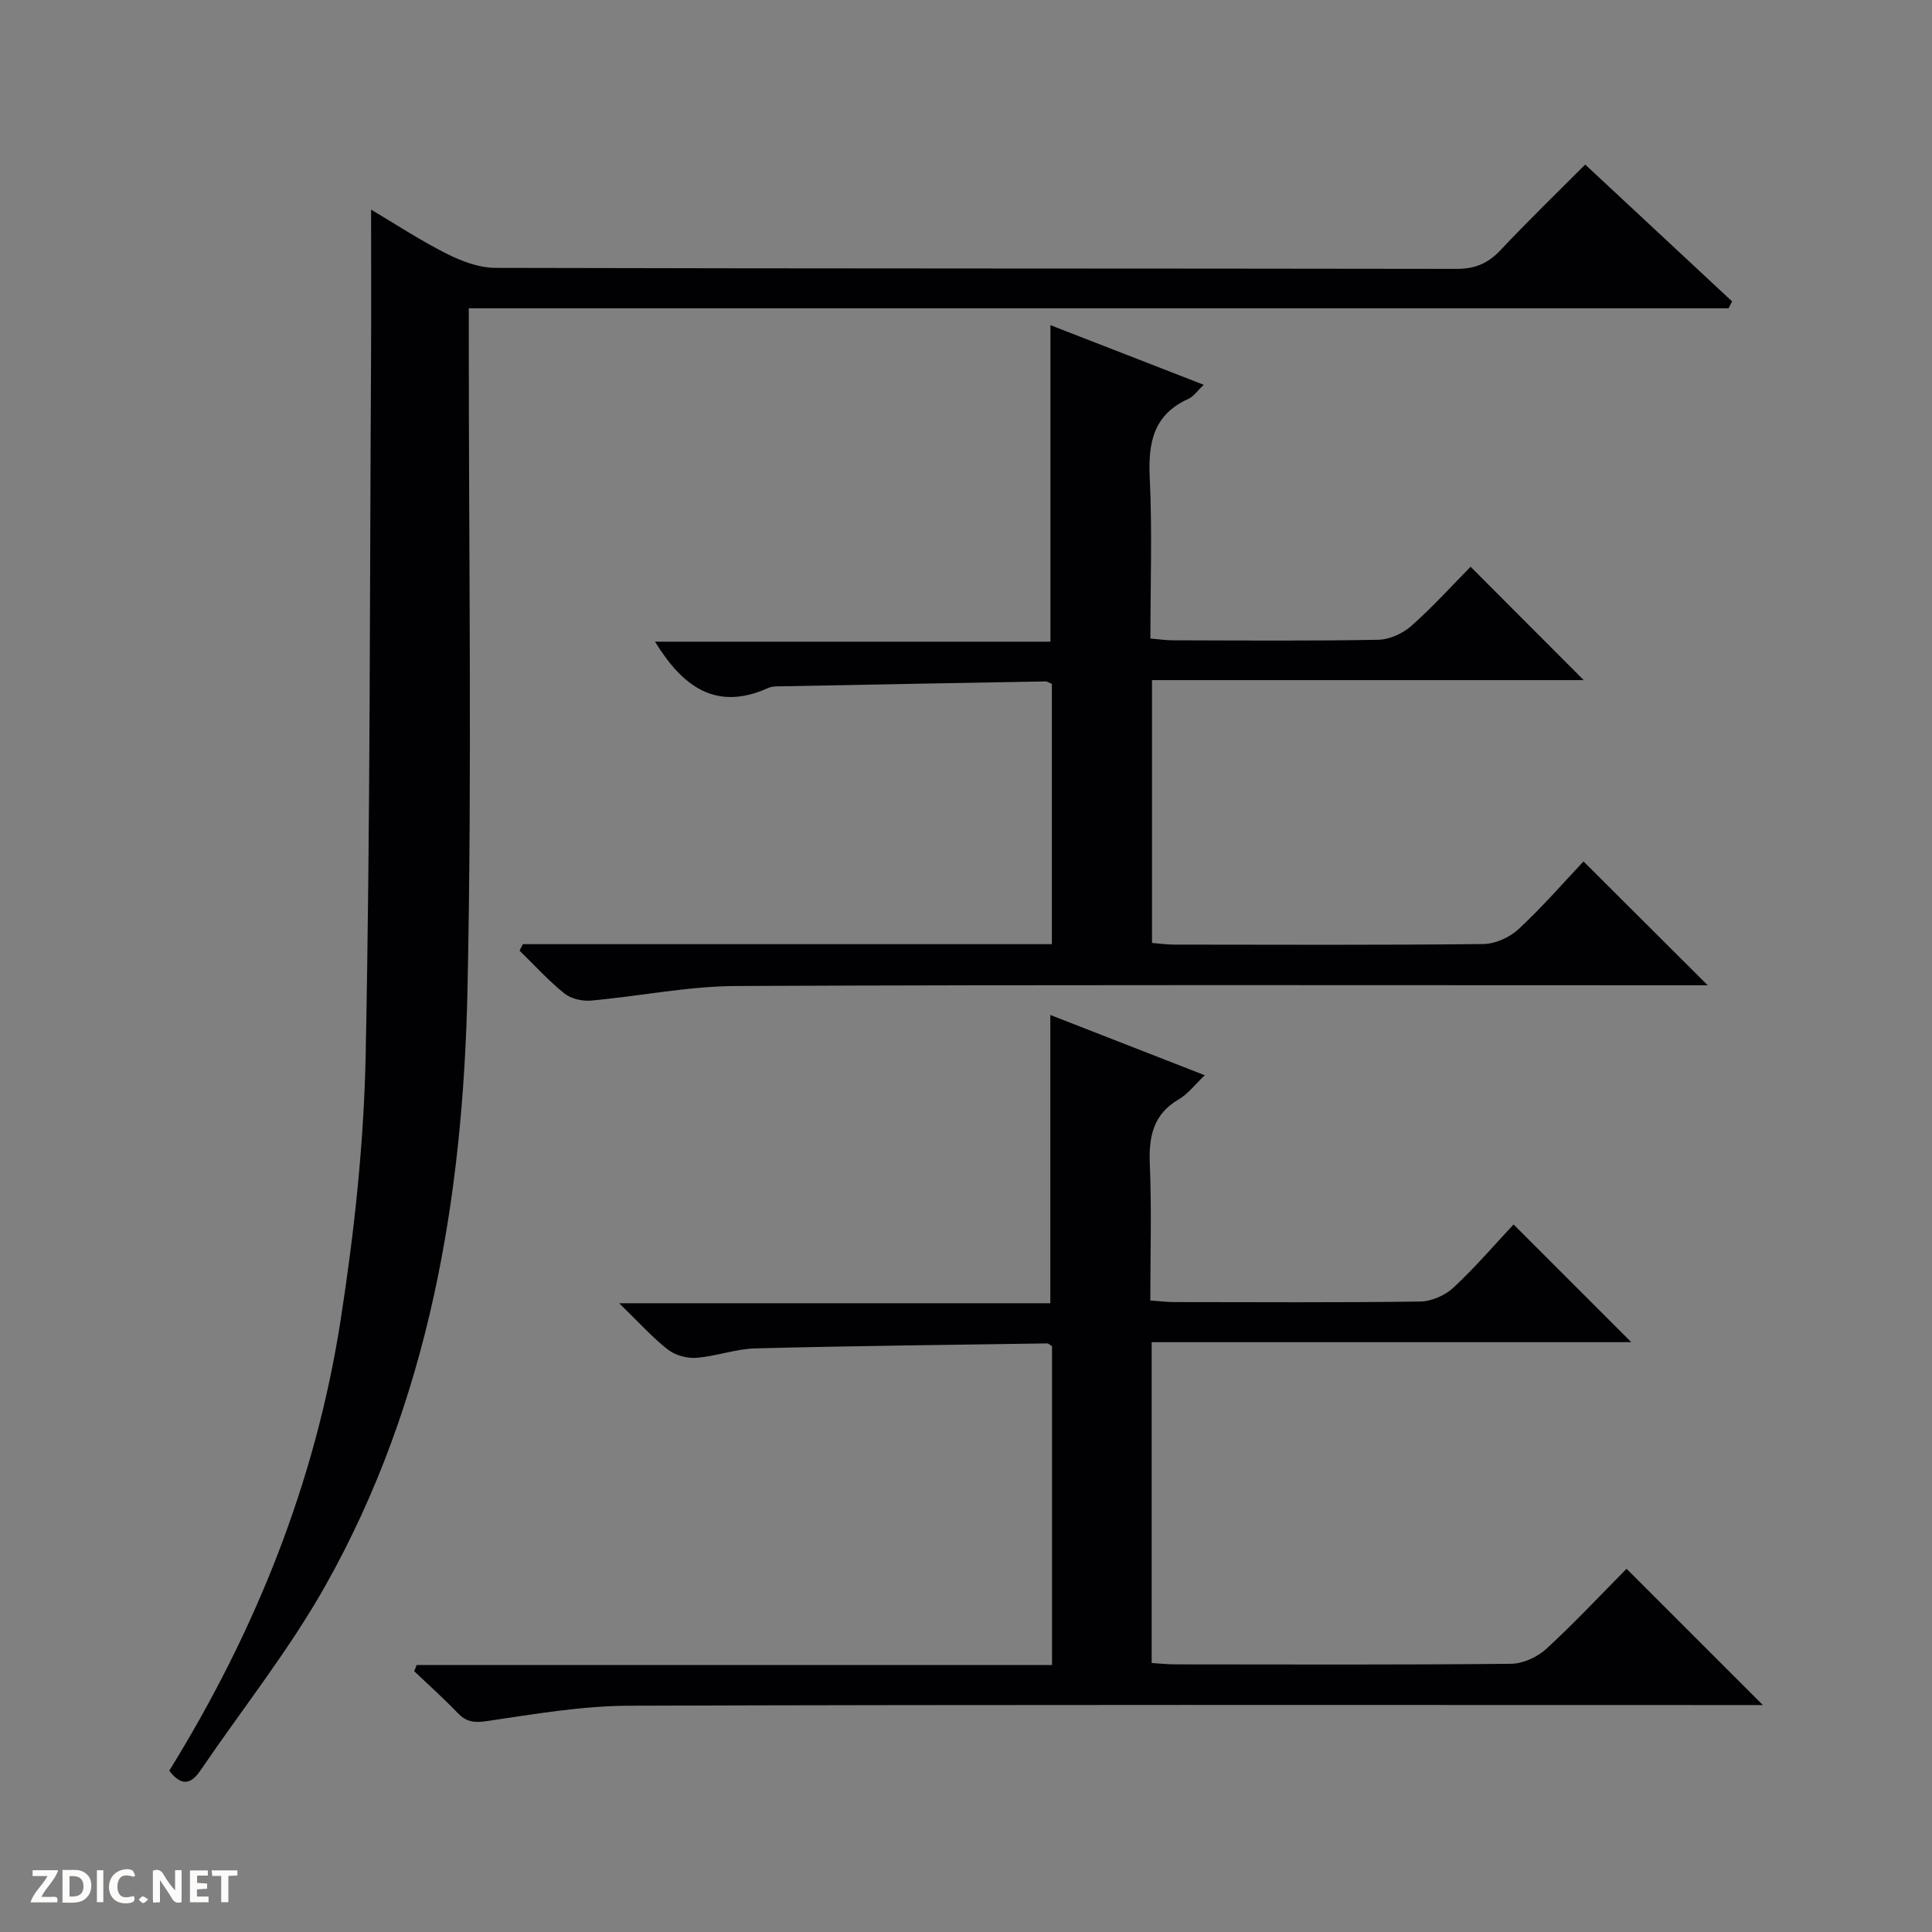
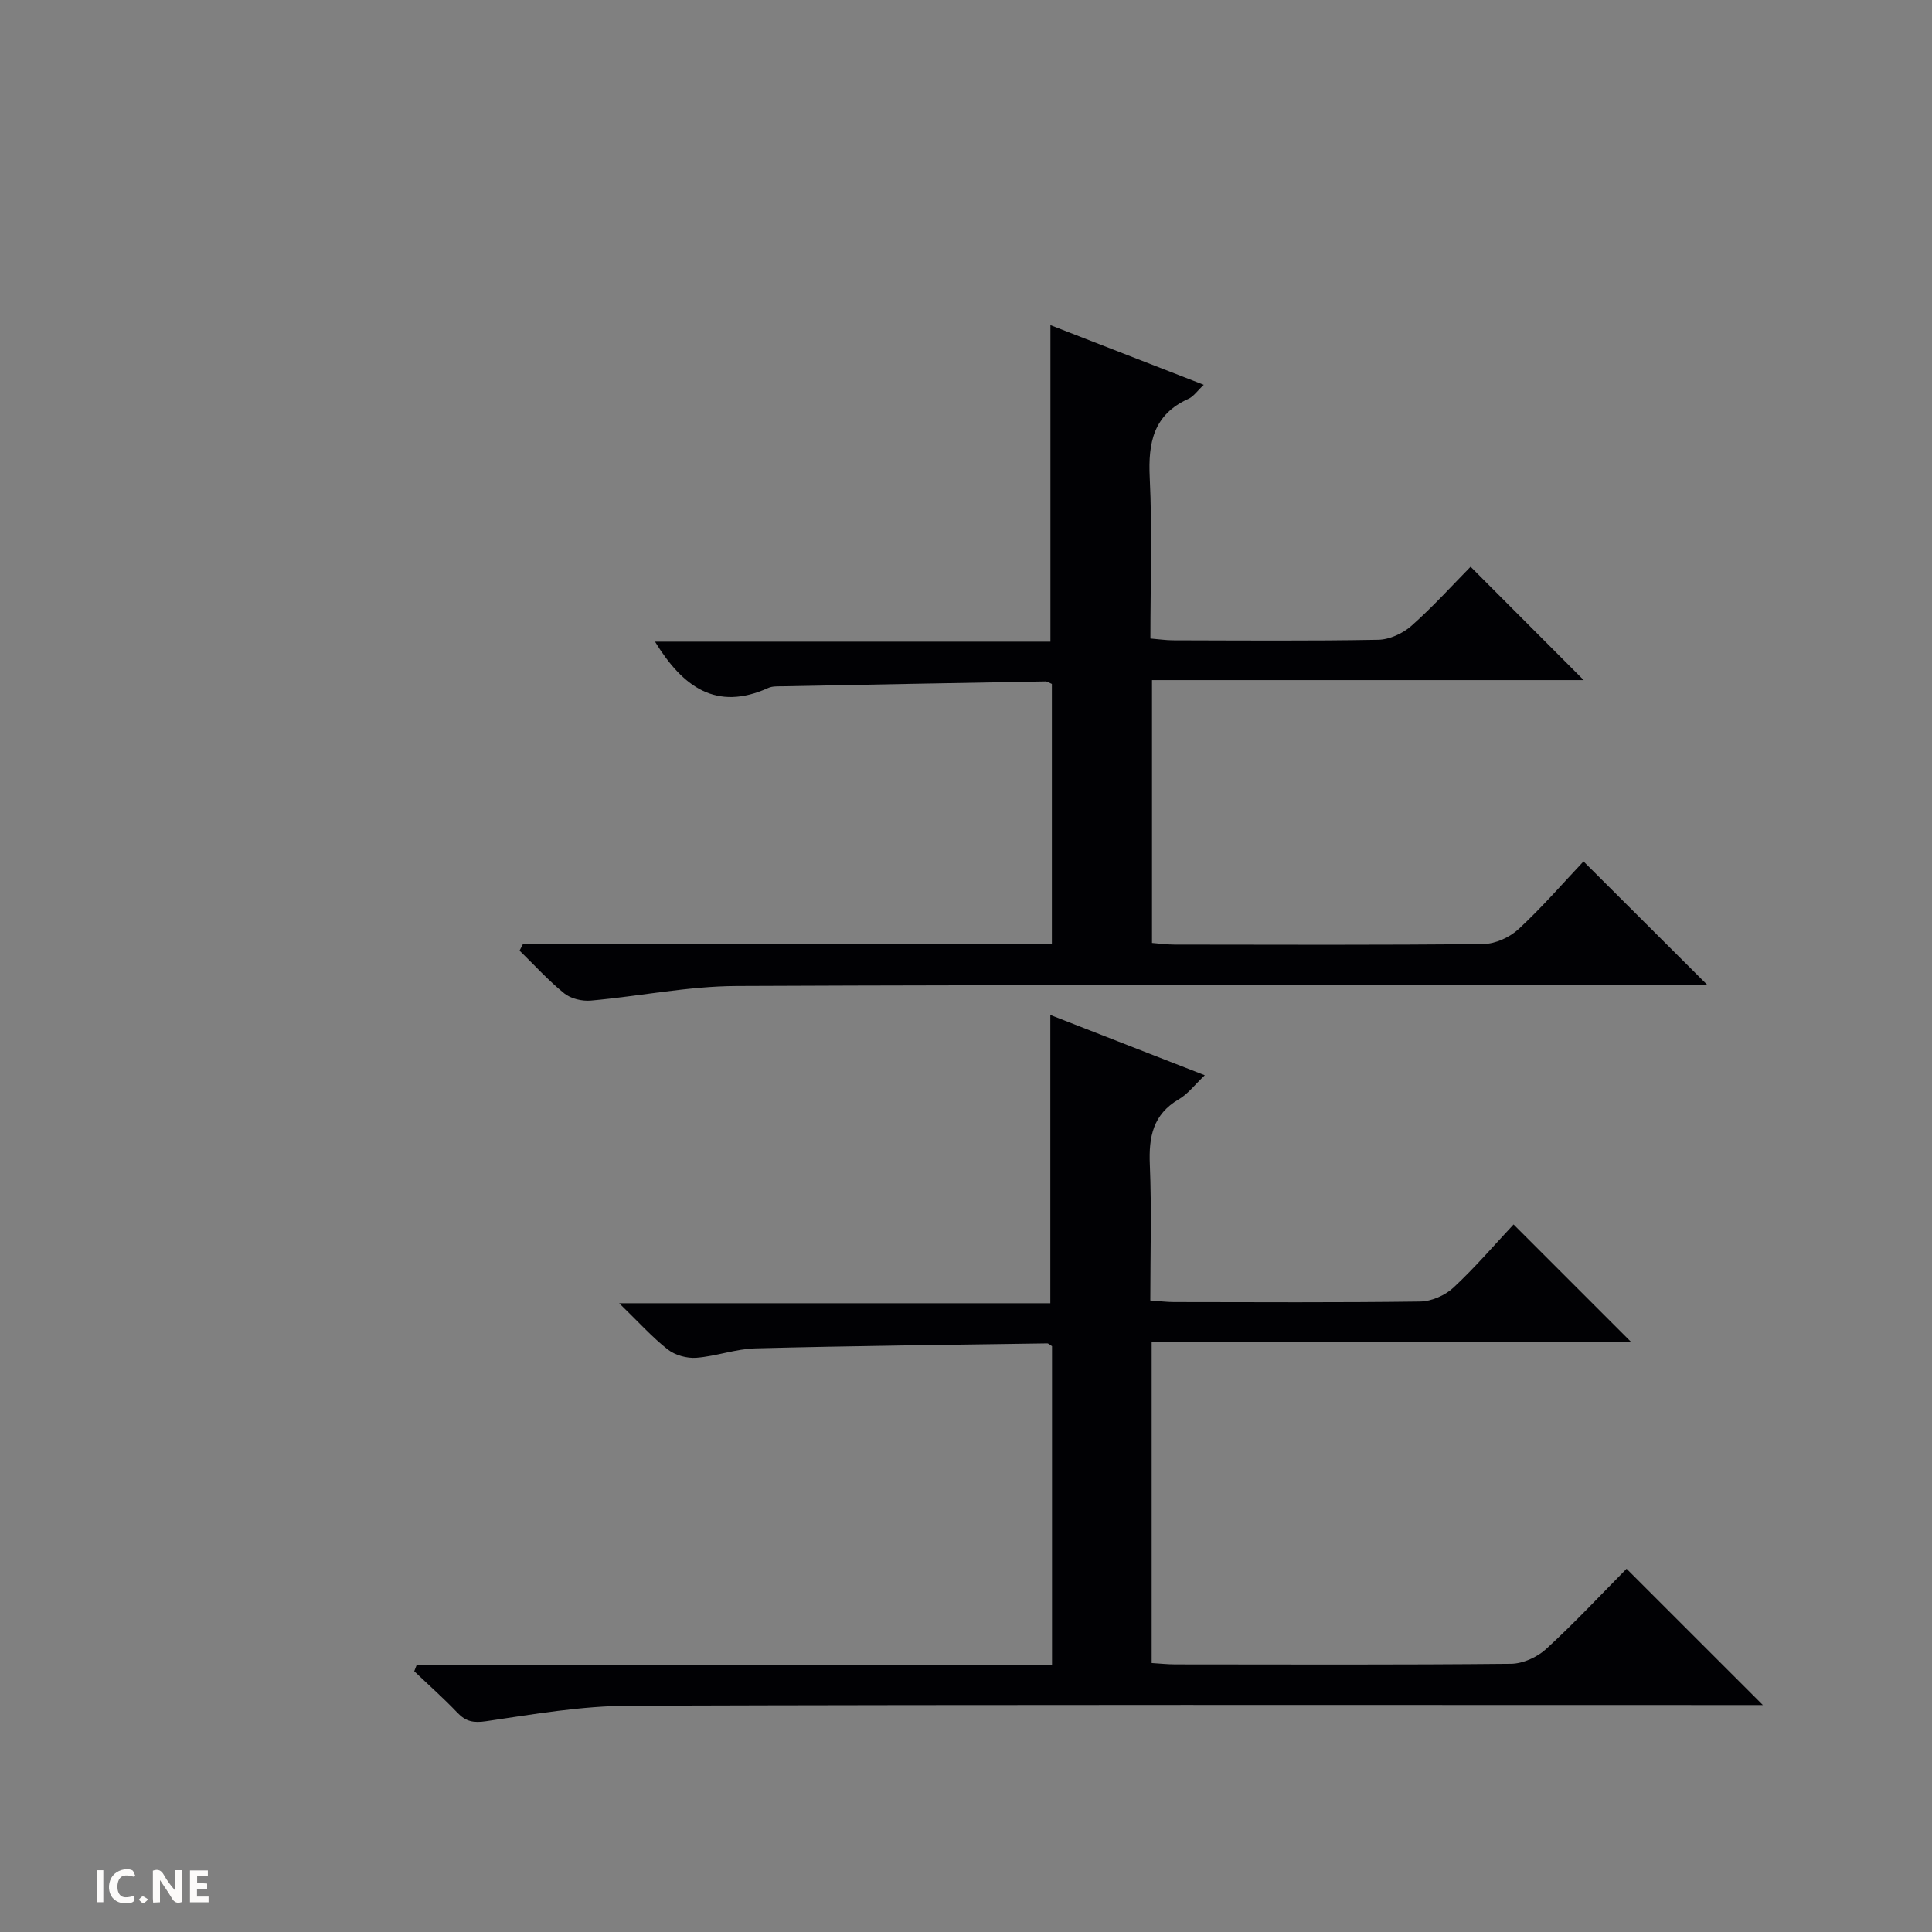
<svg xmlns="http://www.w3.org/2000/svg" enable-background="new 0 0 400 400" viewBox="0 0 400 400">
  <rect x="0" y="0" width="400" height="400" fill="#808080" stroke="none" />
  <g fill="#fcfbfa">
    <path d="m37.59 393.81c-.92.31-1.52.05-2-.78-.7-1.2-1.52-2.34-2.47-3.78v4.59c-.55.03-.95.05-1.41.07-.03-.37-.06-.64-.06-.91 0-1.91 0-3.81 0-5.7 1.13-.41 1.77-.03 2.29.91.62 1.11 1.38 2.14 2.31 3.19v-4.2h1.35v6.61z" />
-     <path d="m12.94 393.88v-6.75c1.9.19 3.93-.54 5.37 1.29.8 1.01.78 2.88.03 3.97-1.37 1.97-3.4 1.51-6.4 1.49m2.45-1.22c2.04.12 2.92-.58 2.89-2.21-.03-1.51-.98-2.19-2.89-2z" />
-     <path d="m11.81 393.87h-5.49c.68-2.18 2.47-3.48 3.51-5.45h-3.08v-1.21h5.29c-.71 2.13-2.44 3.48-3.47 5.51.86 0 1.63.04 2.39-.01.79-.05 1.14.21.85 1.16" />
    <path d="m39.33 393.86v-6.61h3.7v1.07h-2.22v1.52c.68.04 1.34.09 2.07.13v1.07c-.72.05-1.38.09-2.1.14v1.48h2.4v1.19h-3.85z" />
    <path d="m27.71 388.56c-1.15-.3-2.46-.61-3.1.64-.37.73-.41 1.93-.06 2.67.63 1.35 1.99.93 3.17.68.35.94-.01 1.32-.93 1.46-1.62.25-3.05-.27-3.76-1.48-.73-1.24-.6-3.03.31-4.17.88-1.11 2.71-1.7 4-1.16.32.13.44.74.65 1.12-.1.08-.19.16-.28.24" />
-     <path d="m49.15 387.24v1.07c-.59.02-1.17.05-1.87.08v5.44h-1.48v-5.44h-1.85c-.05-.4-.08-.73-.13-1.15z" />
    <path d="m20.06 387.21h1.33v6.62h-1.33z" />
    <path d="m30.68 393.25c-.39.38-.8.79-1.05.76-.32-.05-.6-.45-.9-.7.26-.24.51-.64.8-.67.29-.04.62.3 1.15.61" />
  </g>
-   <path d="m35.04 366.61c17.85-28.85 30.26-59.76 35.46-93.15 2.83-18.19 4.84-36.66 5.21-55.04.96-47.96.83-95.94 1.11-143.92.06-10.31.01-20.61.01-31.1 4.78 2.83 10 6.27 15.53 9.07 3.12 1.58 6.77 2.98 10.18 2.99 66.33.17 132.65.1 198.98.21 3.83.01 6.53-1.11 9.12-3.86 5.81-6.17 11.91-12.07 17.56-17.74 10.27 9.56 20.34 18.95 30.41 28.33-.24.48-.49.96-.73 1.43-86.78 0-173.55 0-260.82 0v6.55c-.02 44.83.68 89.67-.27 134.48-.92 43.05-7.91 85.14-29.36 123.33-7.53 13.41-17.25 25.59-25.93 38.36-1.96 2.88-3.91 3.35-6.46.06z" fill="#010104" />
  <path d="m313.37 253.51 24.37 24.37c-33.09 0-66.07 0-99.3 0v66.43c1.69.1 3.3.28 4.91.28 23.16.02 46.32.11 69.48-.12 2.47-.02 5.44-1.37 7.29-3.07 5.88-5.39 11.34-11.25 16.64-16.6 9.47 9.47 18.69 18.68 28.22 28.21-1.71 0-3.45 0-5.19 0-76.48 0-152.96-.11-229.43.14-9.9.03-19.82 1.75-29.66 3.2-2.68.4-4.25.09-6.02-1.77-2.84-2.98-5.93-5.72-8.92-8.57.17-.43.34-.85.5-1.28h131.55c0-22.56 0-44.33 0-66.01-.44-.27-.72-.58-.99-.58-20.13.3-40.27.51-60.4 1.03-4.1.1-8.14 1.64-12.25 1.95-1.94.15-4.38-.52-5.9-1.71-3.22-2.52-5.99-5.62-10.08-9.59h89.27c0-20.19 0-39.74 0-59.68 10.34 4.04 20.79 8.12 31.98 12.48-2.07 1.96-3.48 3.87-5.37 4.97-5.36 3.13-6.25 7.78-6.01 13.51.39 9.27.1 18.57.1 28.15 1.96.14 3.42.33 4.88.33 17 .02 33.99.12 50.98-.11 2.34-.03 5.15-1.26 6.88-2.86 4.5-4.18 8.5-8.87 12.47-13.1z" fill="#010104" />
  <path d="m108.26 195.48h109.52c0-18.25 0-36.02 0-53.88-.47-.19-.91-.53-1.34-.52-18.14.31-36.27.66-54.41 1.01-1 .02-2.1-.05-2.96.34-10.79 4.87-17.71-.21-23.46-9.58h81.87c0-22.03 0-43.41 0-65.53 10.39 4.04 20.76 8.07 31.75 12.35-1.35 1.26-2.11 2.43-3.19 2.91-7.21 3.26-8.35 9.04-8 16.29.53 10.95.14 21.95.14 33.33 1.77.15 3.21.36 4.66.37 14.16.03 28.33.15 42.49-.11 2.34-.04 5.1-1.3 6.88-2.88 4.48-3.96 8.5-8.43 12.26-12.24 8.02 8.04 15.82 15.86 23.42 23.47-29.04 0-59.04 0-89.38 0v54.42c1.47.11 3.06.34 4.64.34 21.33.02 42.66.12 63.99-.12 2.47-.03 5.44-1.39 7.28-3.1 4.85-4.5 9.2-9.52 13.43-14 8.92 8.89 17.13 17.09 25.71 25.64-1.65 0-3.36 0-5.08 0-65.32 0-130.65-.14-195.97.15-10.06.04-20.1 2.12-30.18 3.02-1.8.16-4.12-.38-5.49-1.48-3.31-2.67-6.2-5.87-9.27-8.86.24-.44.46-.89.69-1.34z" fill="#010104" />
</svg>